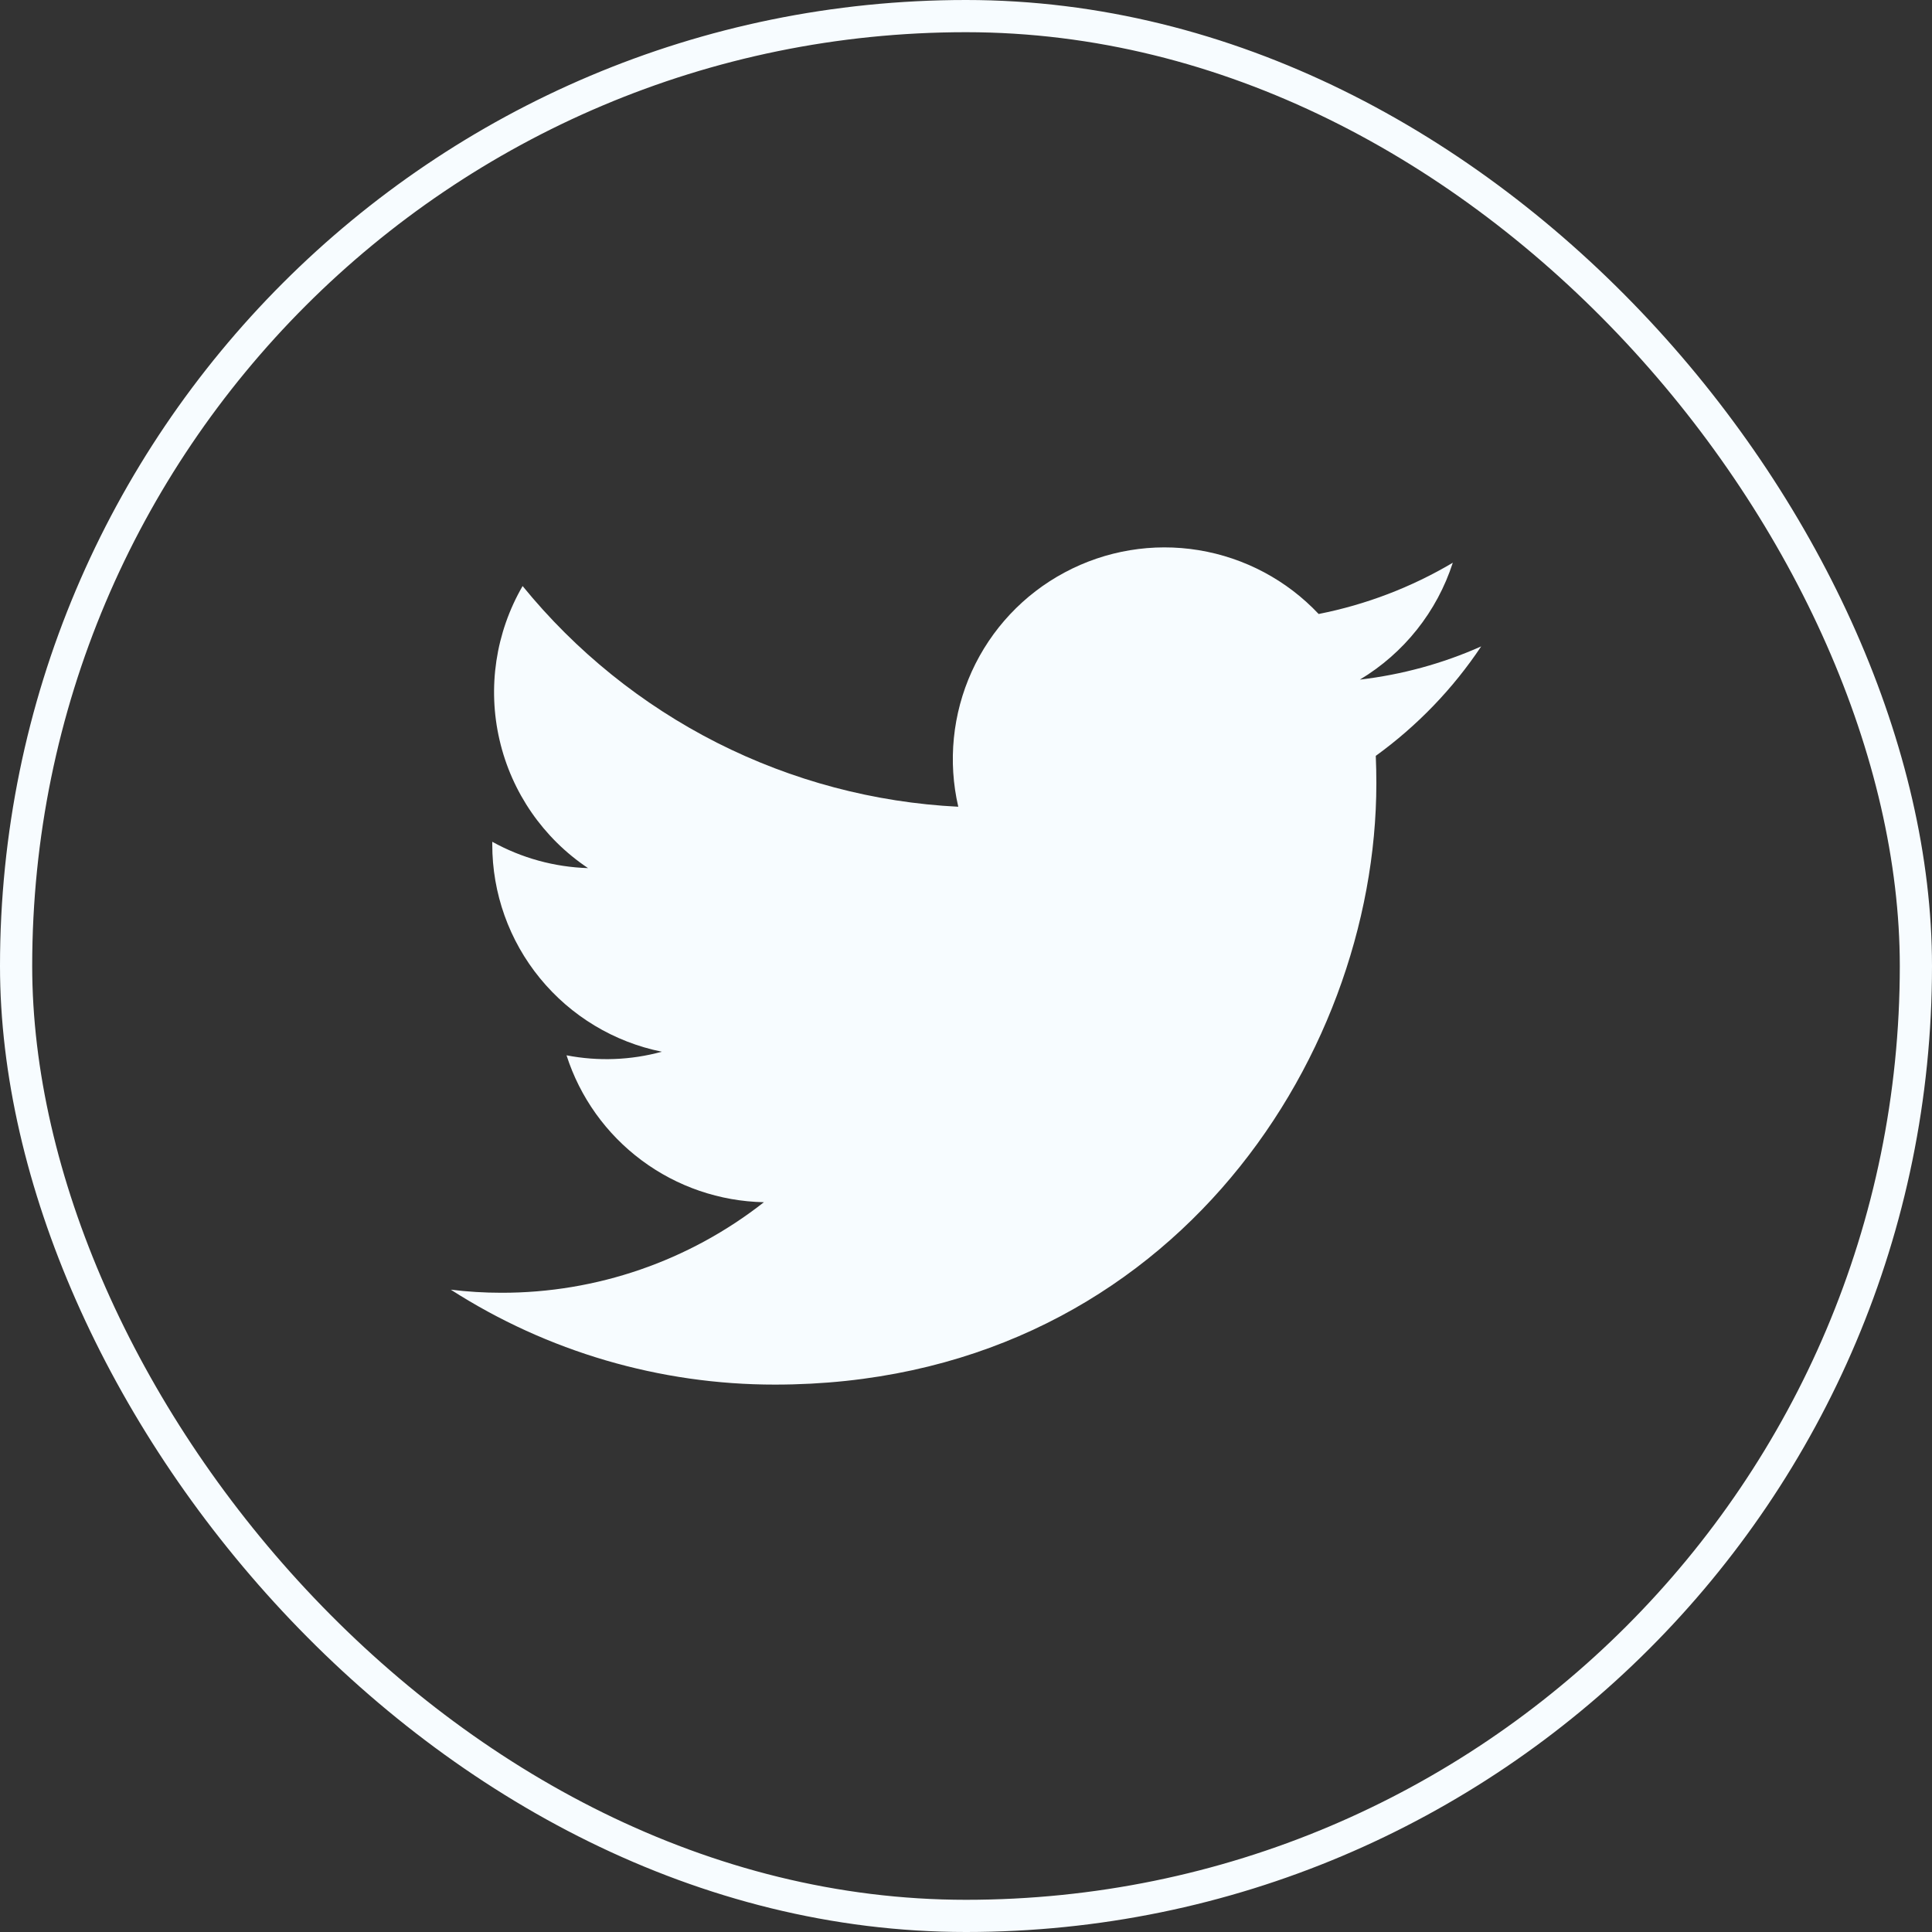
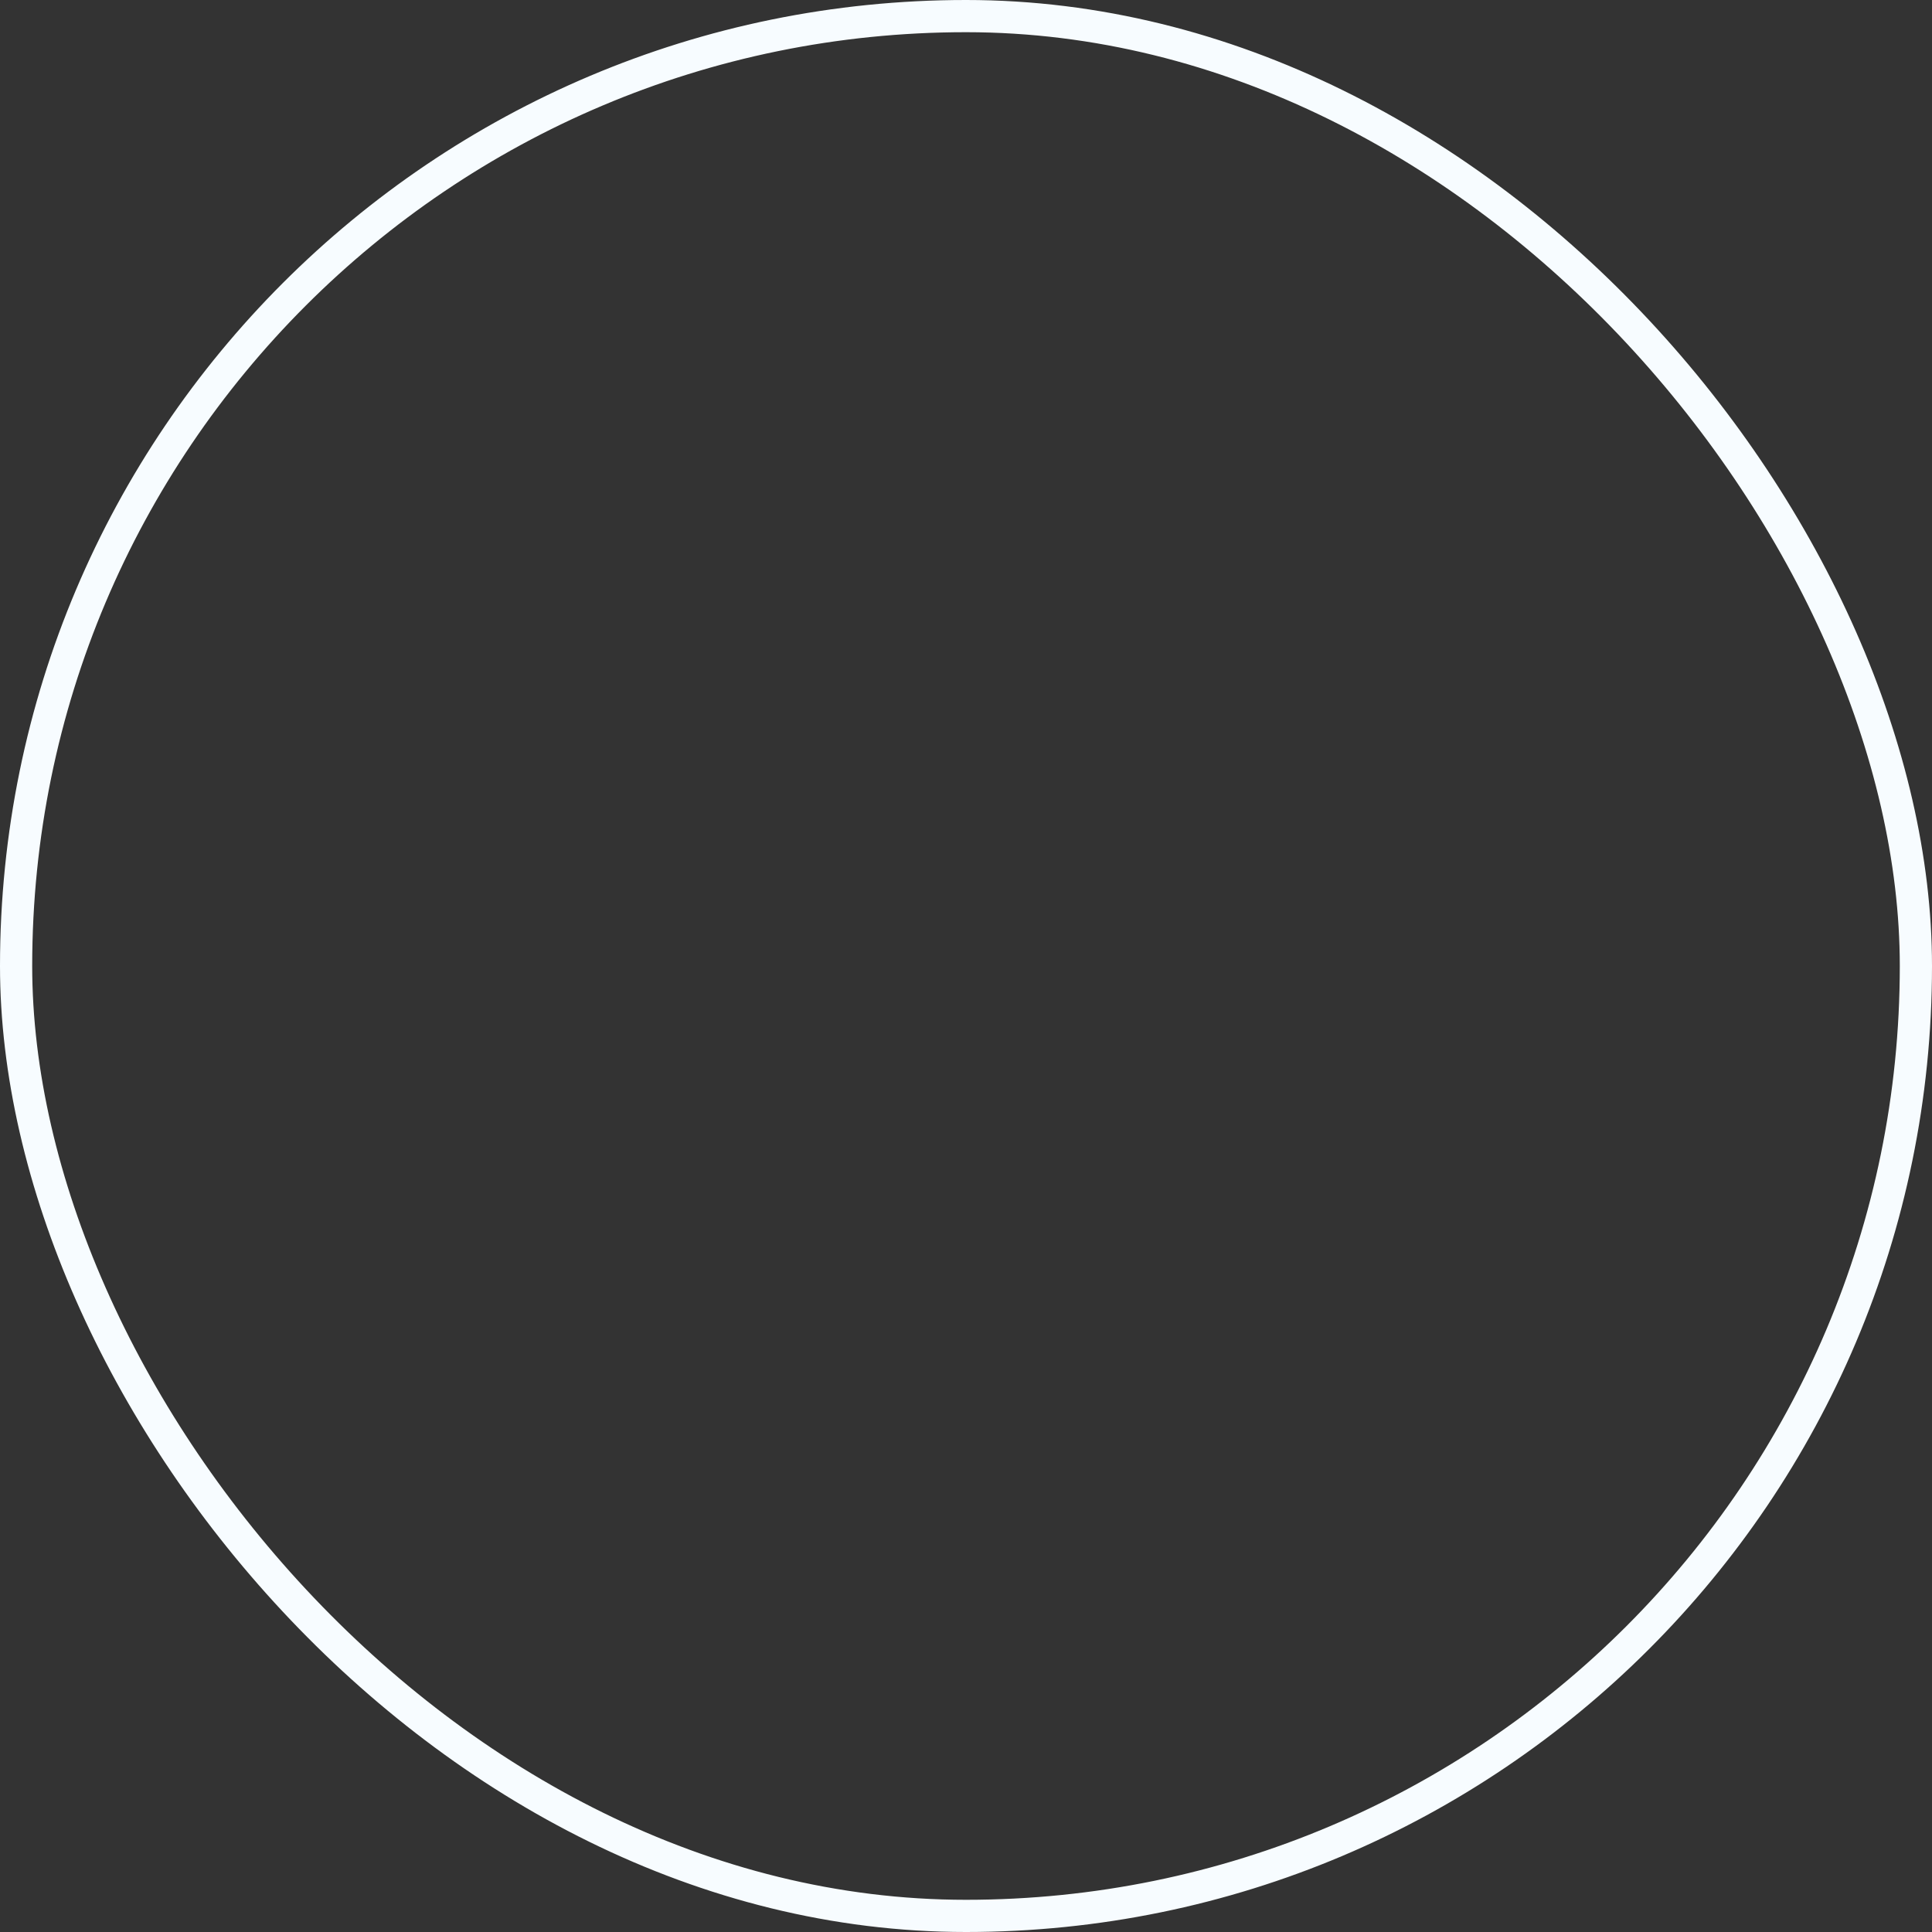
<svg xmlns="http://www.w3.org/2000/svg" width="30" height="30" viewBox="0 0 30 30" fill="none">
  <rect x="0" y="0" width="30" height="30" fill="#333333" stroke="none" />
  <rect x="0.25" y="0.25" width="29.5" height="29.5" rx="14.75" stroke="#F7FCFF" stroke-width="0.5" />
  <g clip-path="url(#clip0_2329_149967)">
-     <path d="M12.033 21.5C18.07 21.5 21.372 16.498 21.372 12.162C21.372 12.021 21.369 11.877 21.363 11.737C22.005 11.272 22.56 10.697 23 10.037C22.402 10.304 21.766 10.477 21.116 10.553C21.801 10.142 22.314 9.497 22.559 8.738C21.915 9.12 21.21 9.389 20.476 9.534C19.981 9.008 19.326 8.66 18.613 8.543C17.9 8.426 17.169 8.548 16.532 8.889C15.895 9.229 15.388 9.77 15.089 10.428C14.791 11.086 14.717 11.824 14.88 12.527C13.575 12.462 12.299 12.123 11.133 11.533C9.968 10.942 8.94 10.113 8.115 9.1C7.696 9.823 7.568 10.678 7.757 11.491C7.945 12.305 8.437 13.016 9.131 13.48C8.61 13.464 8.1 13.324 7.644 13.071V13.112C7.643 13.87 7.905 14.605 8.386 15.192C8.866 15.778 9.534 16.181 10.277 16.331C9.795 16.463 9.288 16.482 8.797 16.387C9.006 17.039 9.414 17.609 9.964 18.018C10.513 18.427 11.177 18.654 11.862 18.668C10.699 19.581 9.263 20.077 7.784 20.074C7.522 20.074 7.26 20.058 7 20.026C8.502 20.99 10.249 21.501 12.033 21.5Z" fill="#F7FCFF" />
-   </g>
+     </g>
  <defs>
    <clipPath id="clip0_2329_149967">
      <rect width="16" height="16" fill="white" transform="translate(7 7)" />
    </clipPath>
  </defs>
</svg>